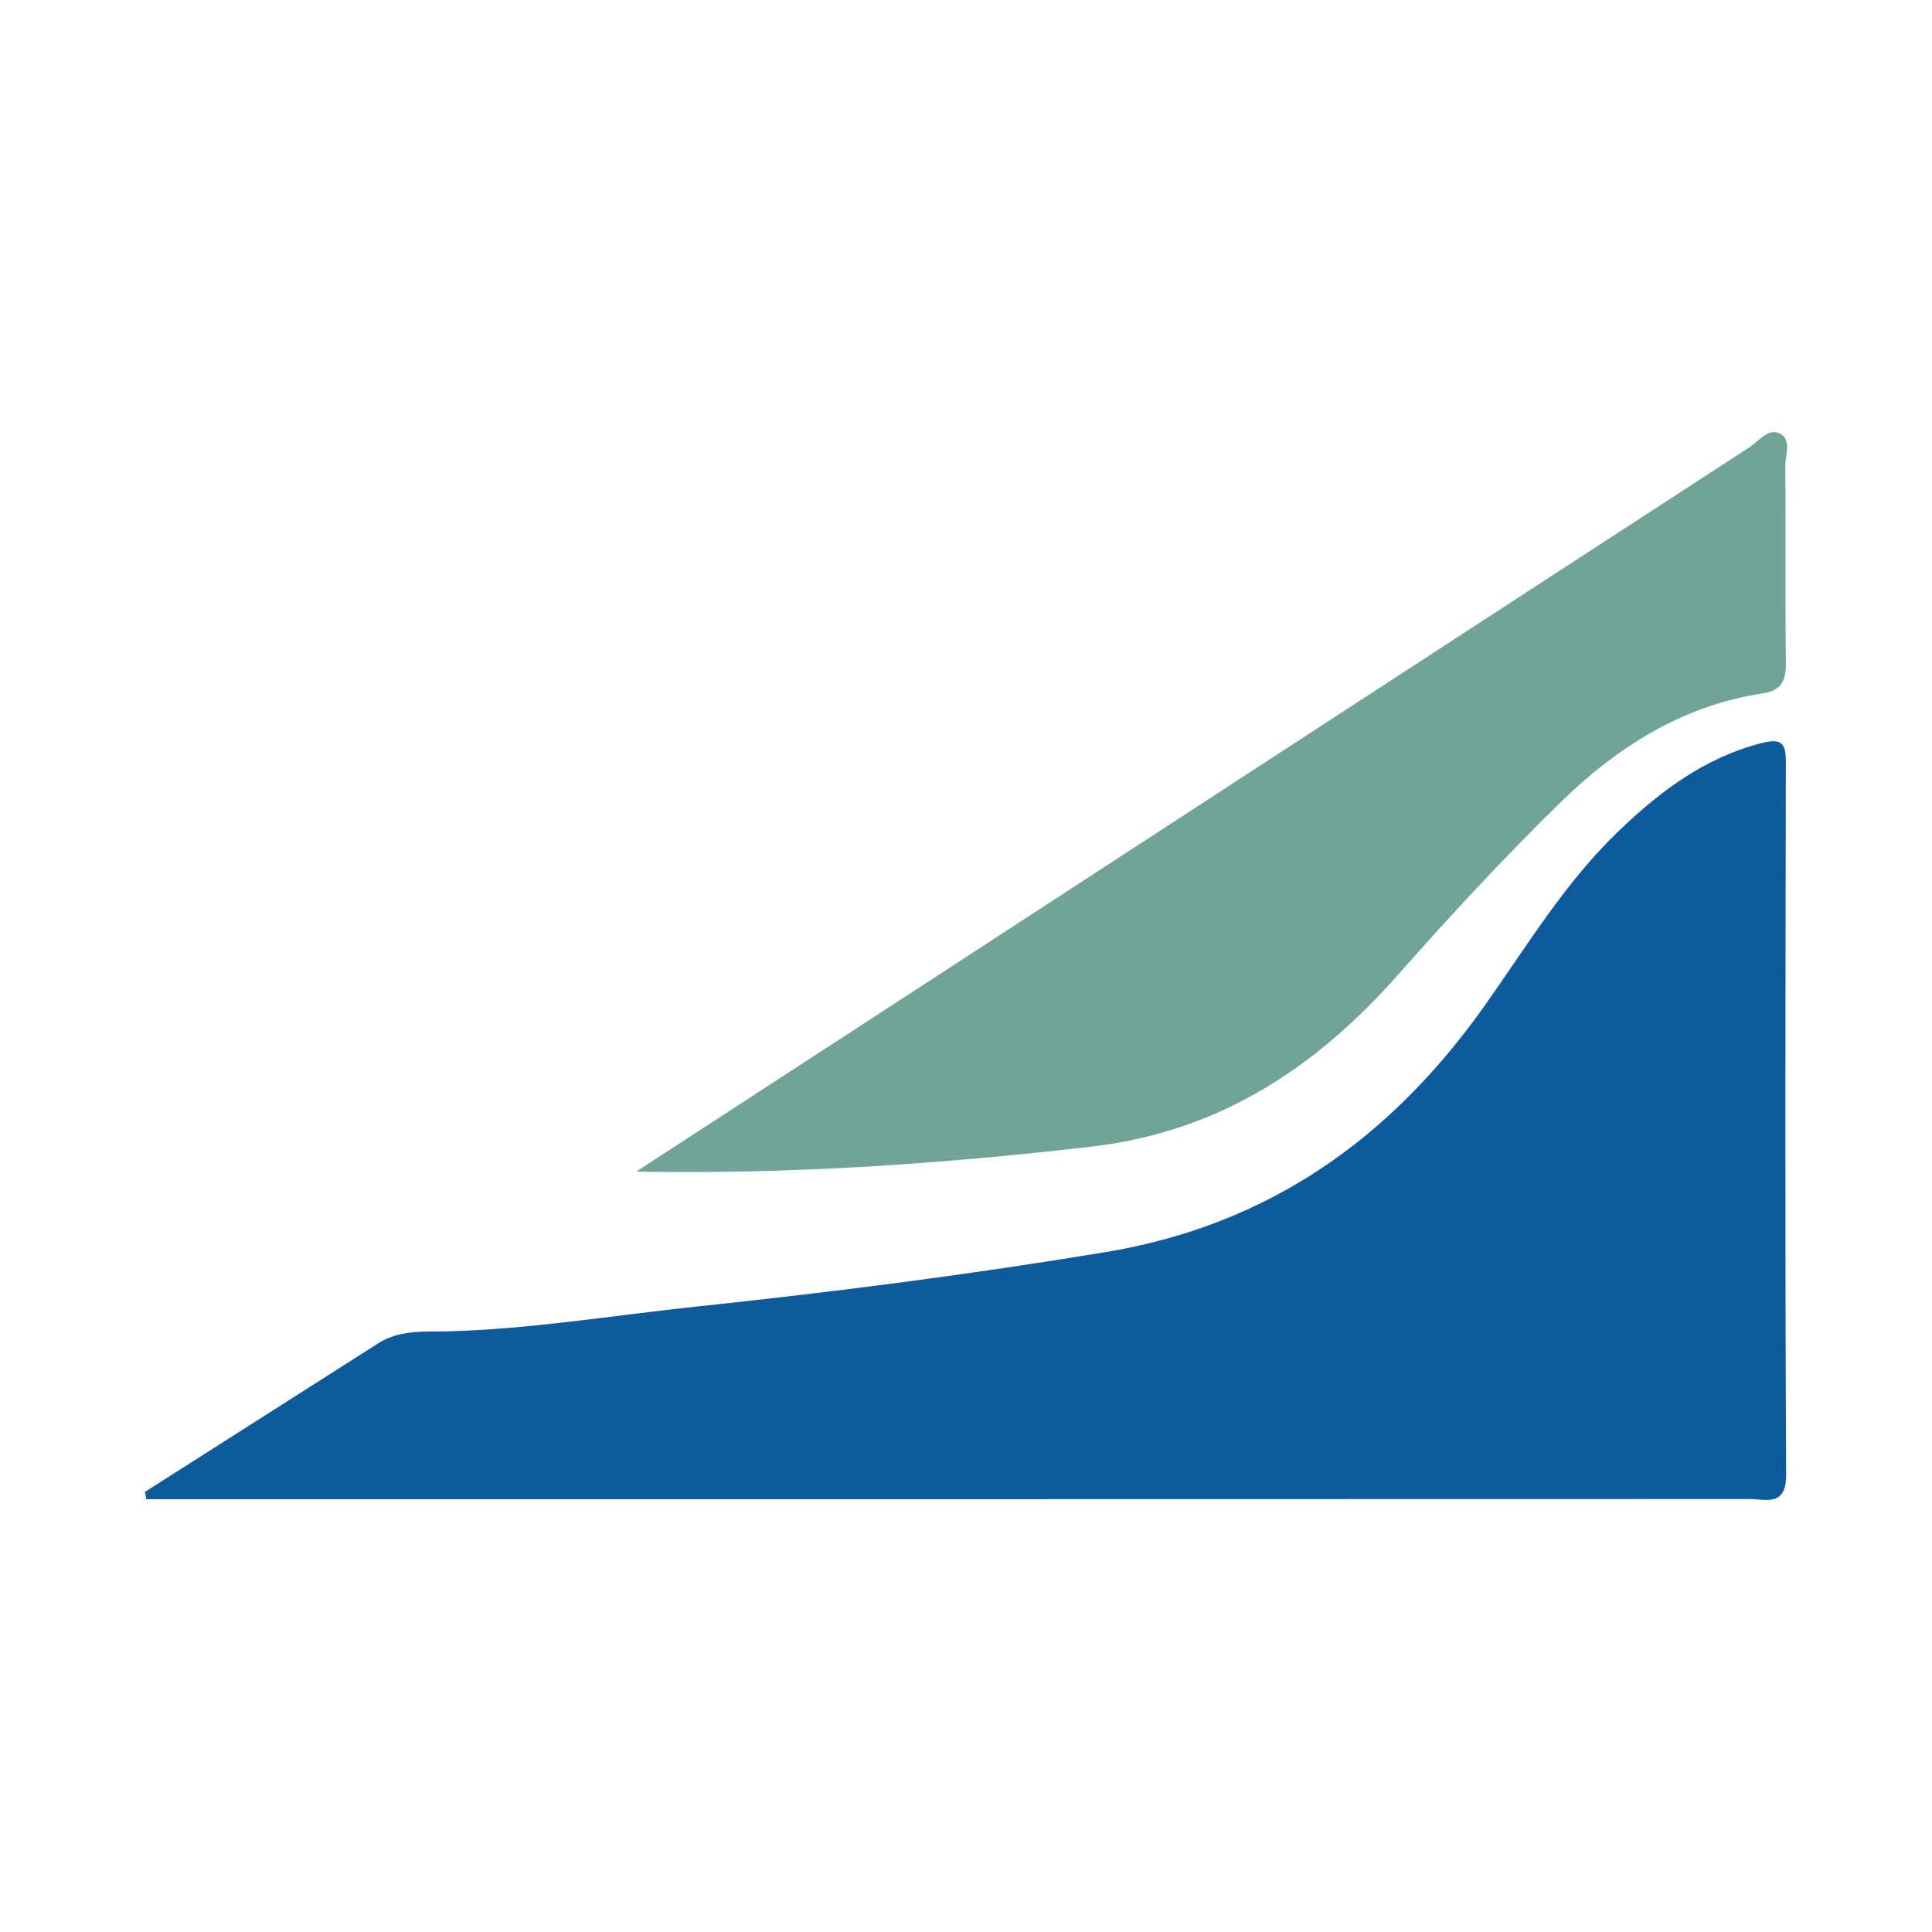
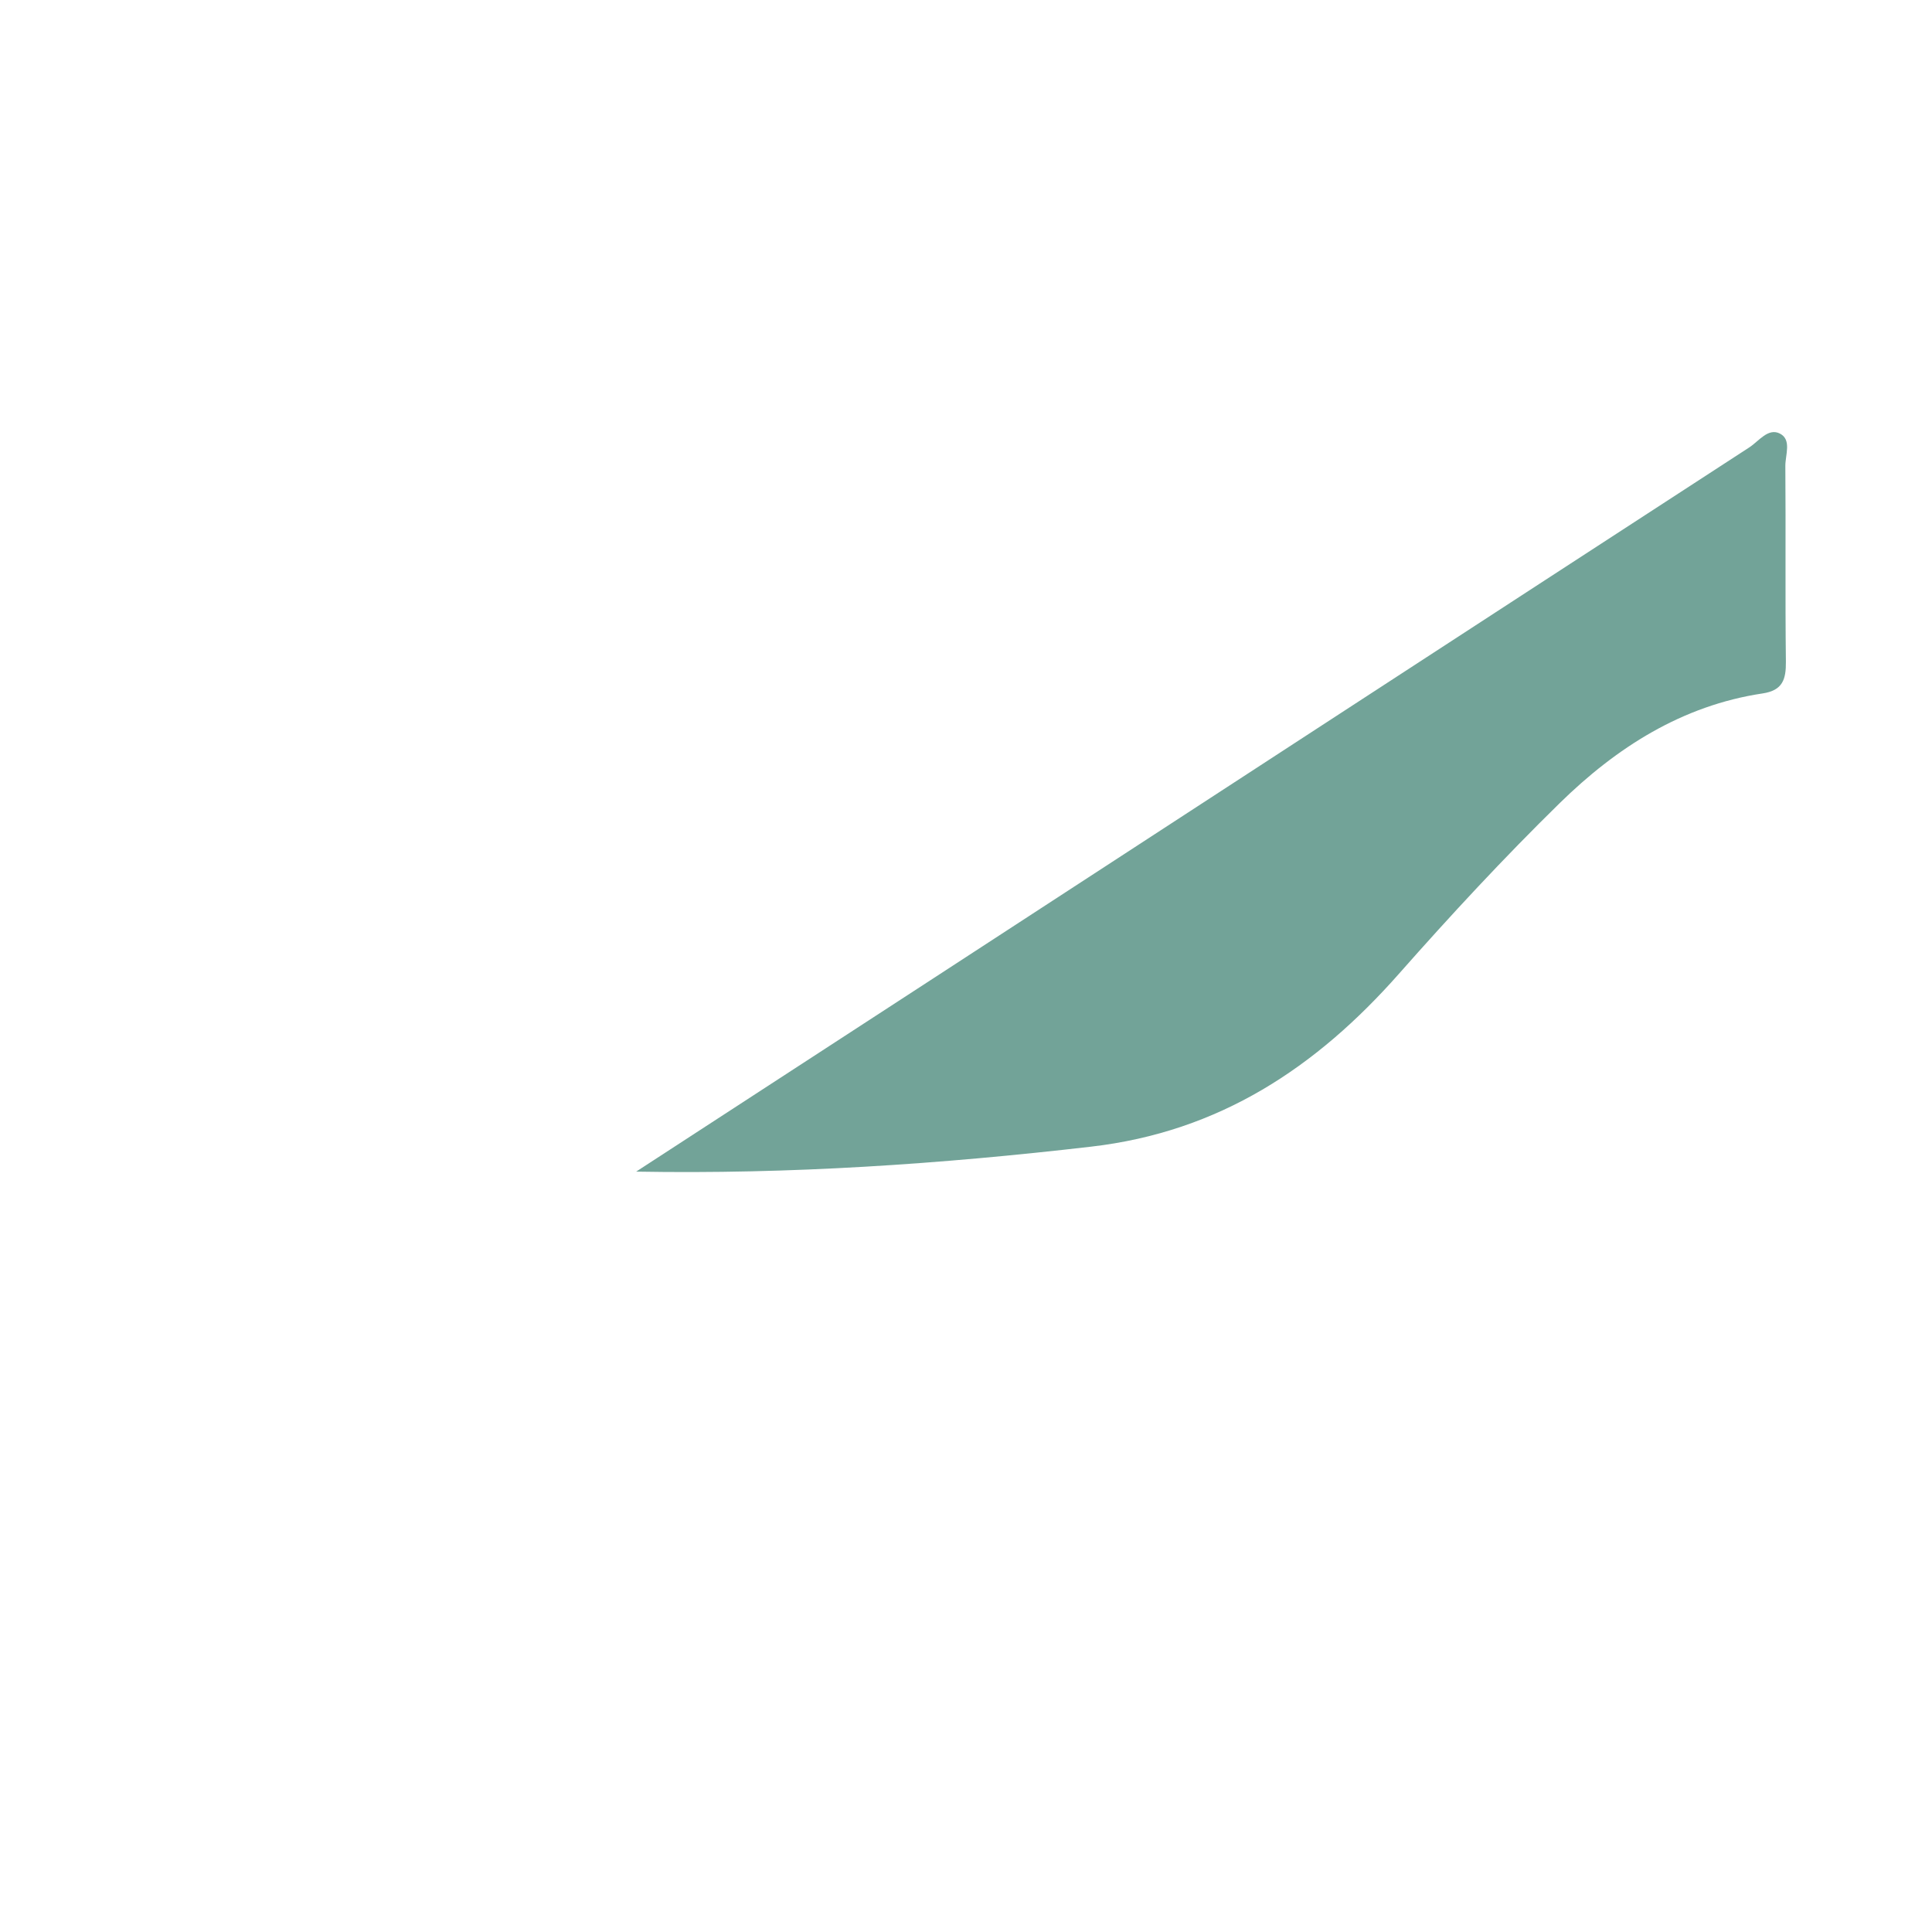
<svg xmlns="http://www.w3.org/2000/svg" version="1.1" id="Layer_1" x="0px" y="0px" width="200px" height="200px" viewBox="0 0 200 200" enable-background="new 0 0 200 200" xml:space="preserve">
  <g>
-     <path fill="#0D5B9C" d="M15,154.444c8.064-5.135,16.128-10.269,24.191-15.405c2.208-1.407,4.794-1.159,7.154-1.221   c8.674-0.226,17.208-1.661,25.8-2.568c14.141-1.492,28.233-3.305,42.275-5.626c16.922-2.798,29.539-11.78,39.253-25.491   c4.391-6.197,8.324-12.757,13.859-18.074c4.282-4.114,8.913-7.631,14.849-9.14c2.129-0.541,2.495,0.098,2.491,2.034   c-0.046,24.549-0.095,49.099,0.03,73.648c0.017,3.419-2.047,2.578-3.816,2.578c-52.659,0.018-105.318,0.014-157.977,0.015   c-2.653,0-5.306,0-7.96,0C15.1,154.944,15.05,154.694,15,154.444z" />
    <path fill="#72A398" d="M65.854,121.286c10.256-6.669,20.514-13.335,30.766-20.009c28.154-18.329,56.301-36.667,84.473-54.967   c0.972-0.632,1.943-2.047,3.16-1.427c1.244,0.634,0.556,2.215,0.565,3.361c0.055,6.748-0.025,13.497,0.057,20.244   c0.022,1.846-0.337,2.985-2.412,3.296c-8.349,1.253-15.143,5.617-21,11.352c-5.778,5.658-11.292,11.606-16.646,17.671   c-8.568,9.706-18.586,16.354-31.851,17.893C97.386,120.507,81.785,121.57,65.854,121.286z" />
  </g>
</svg>